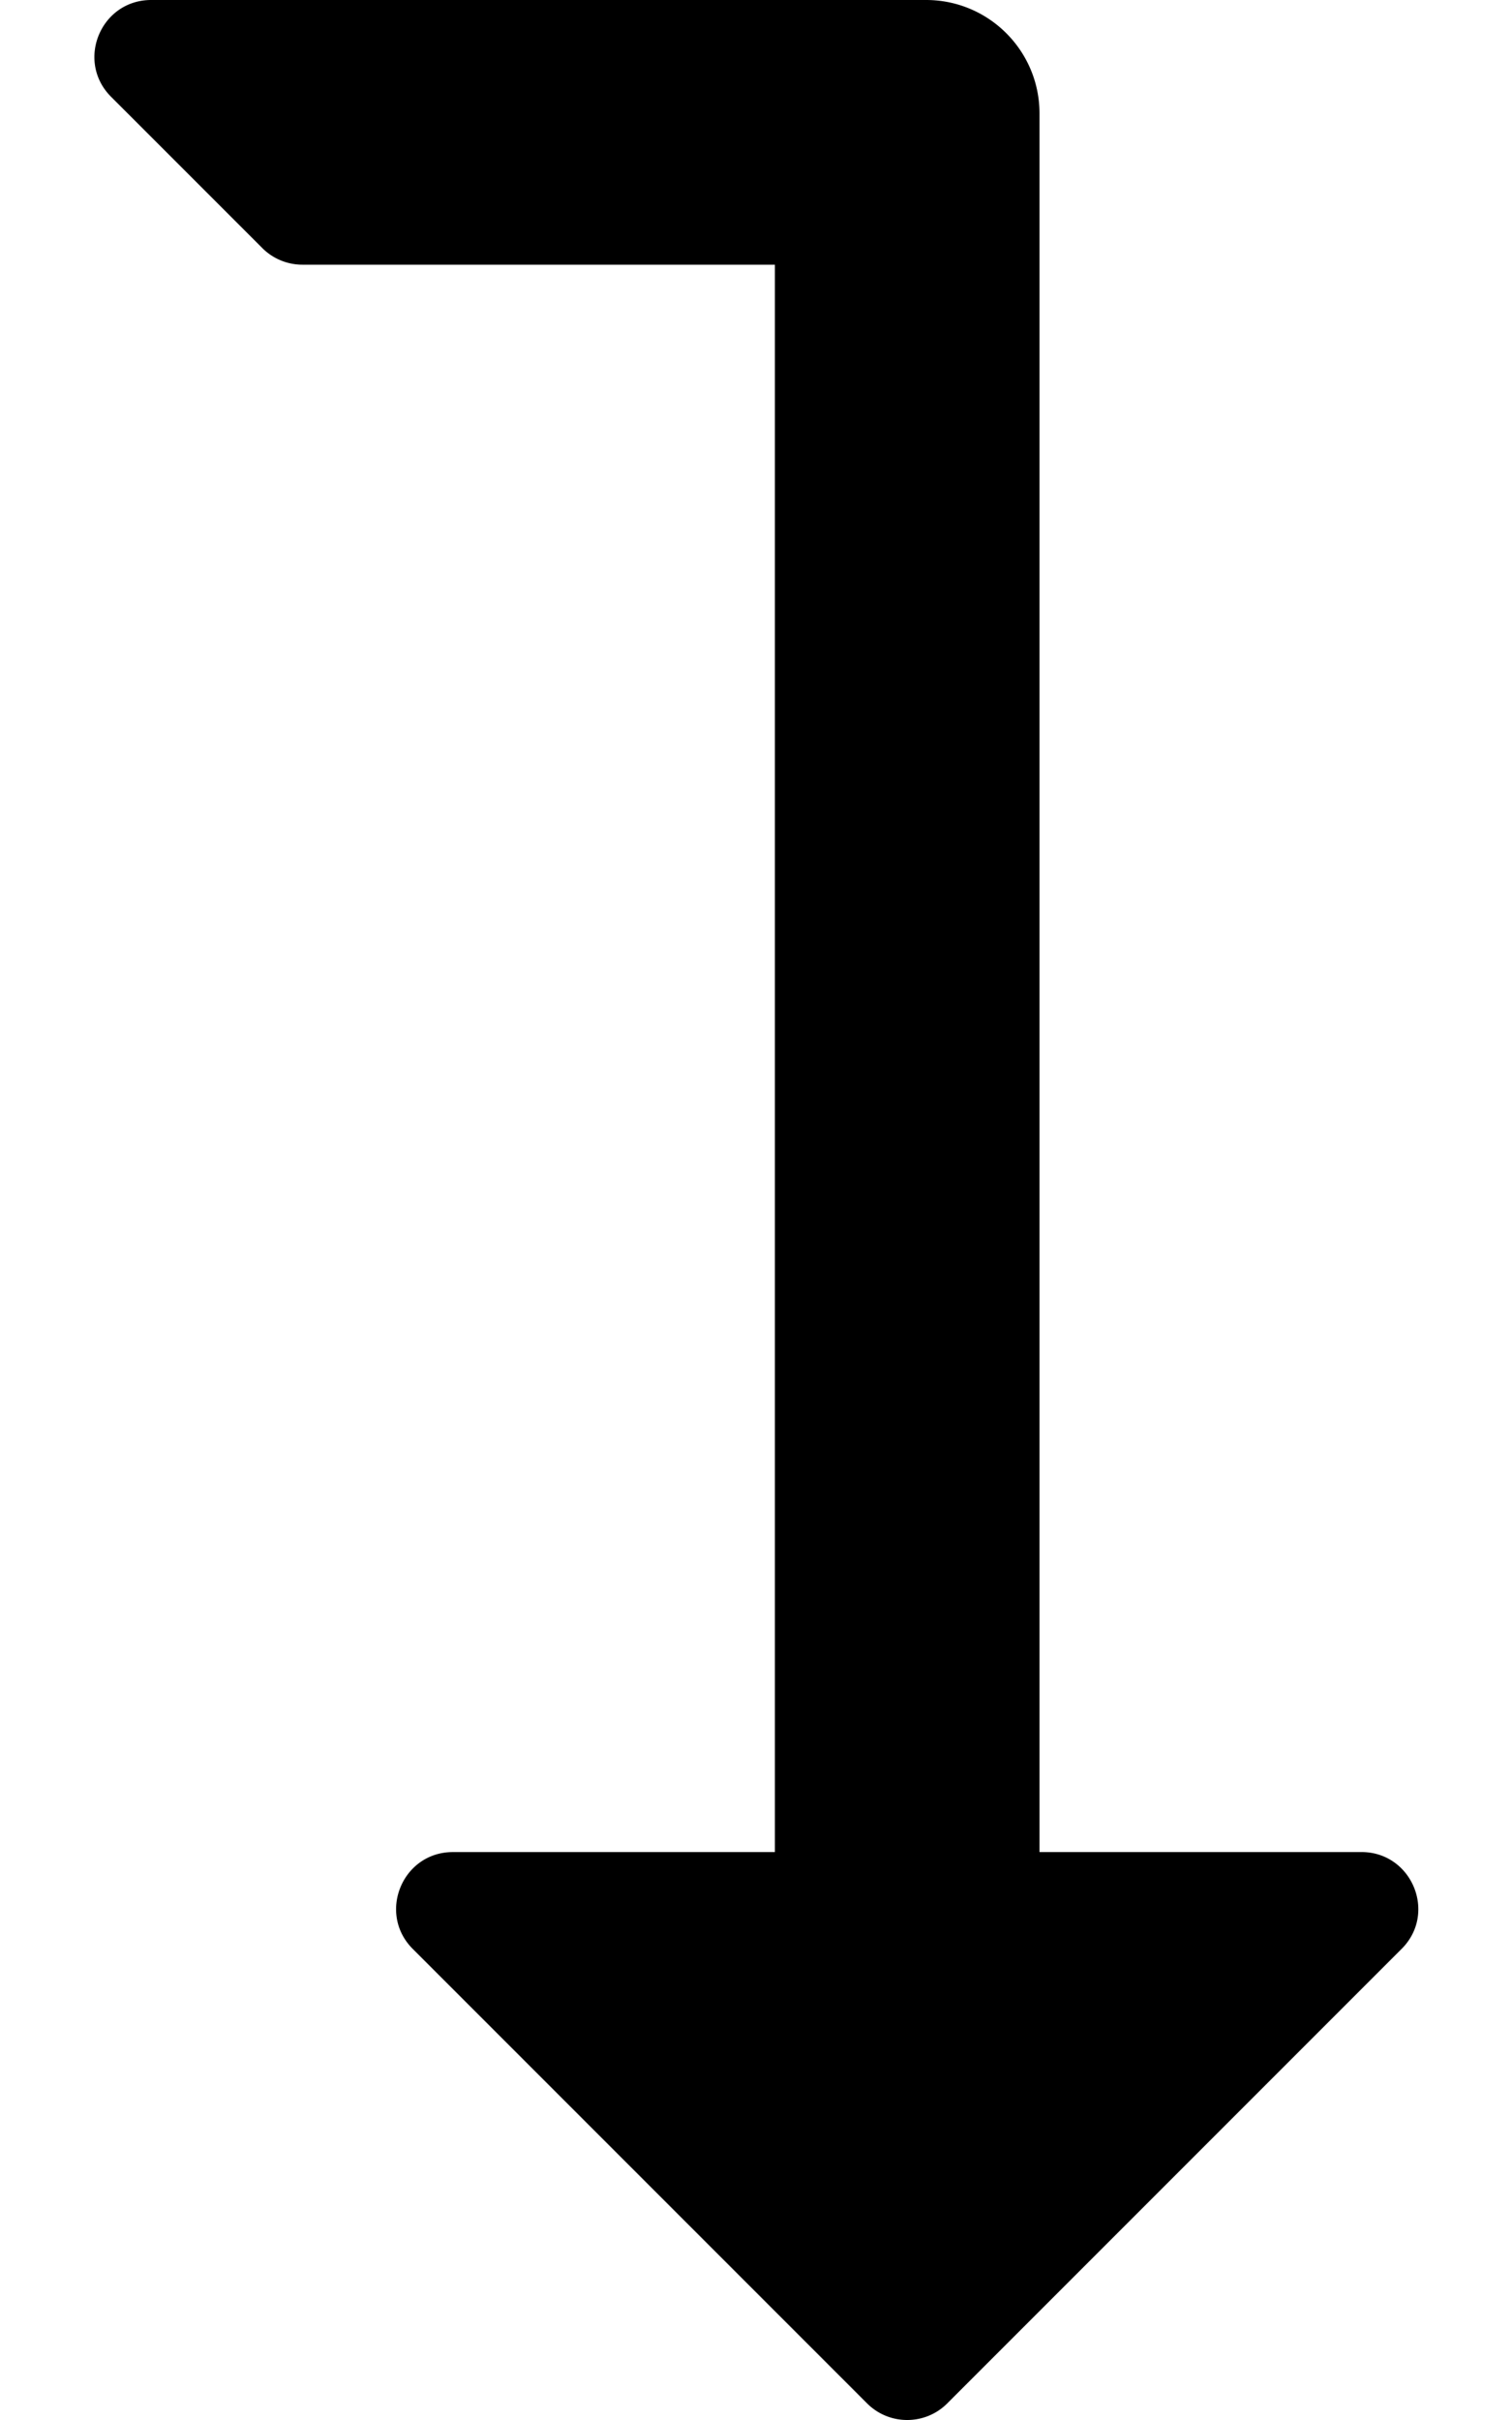
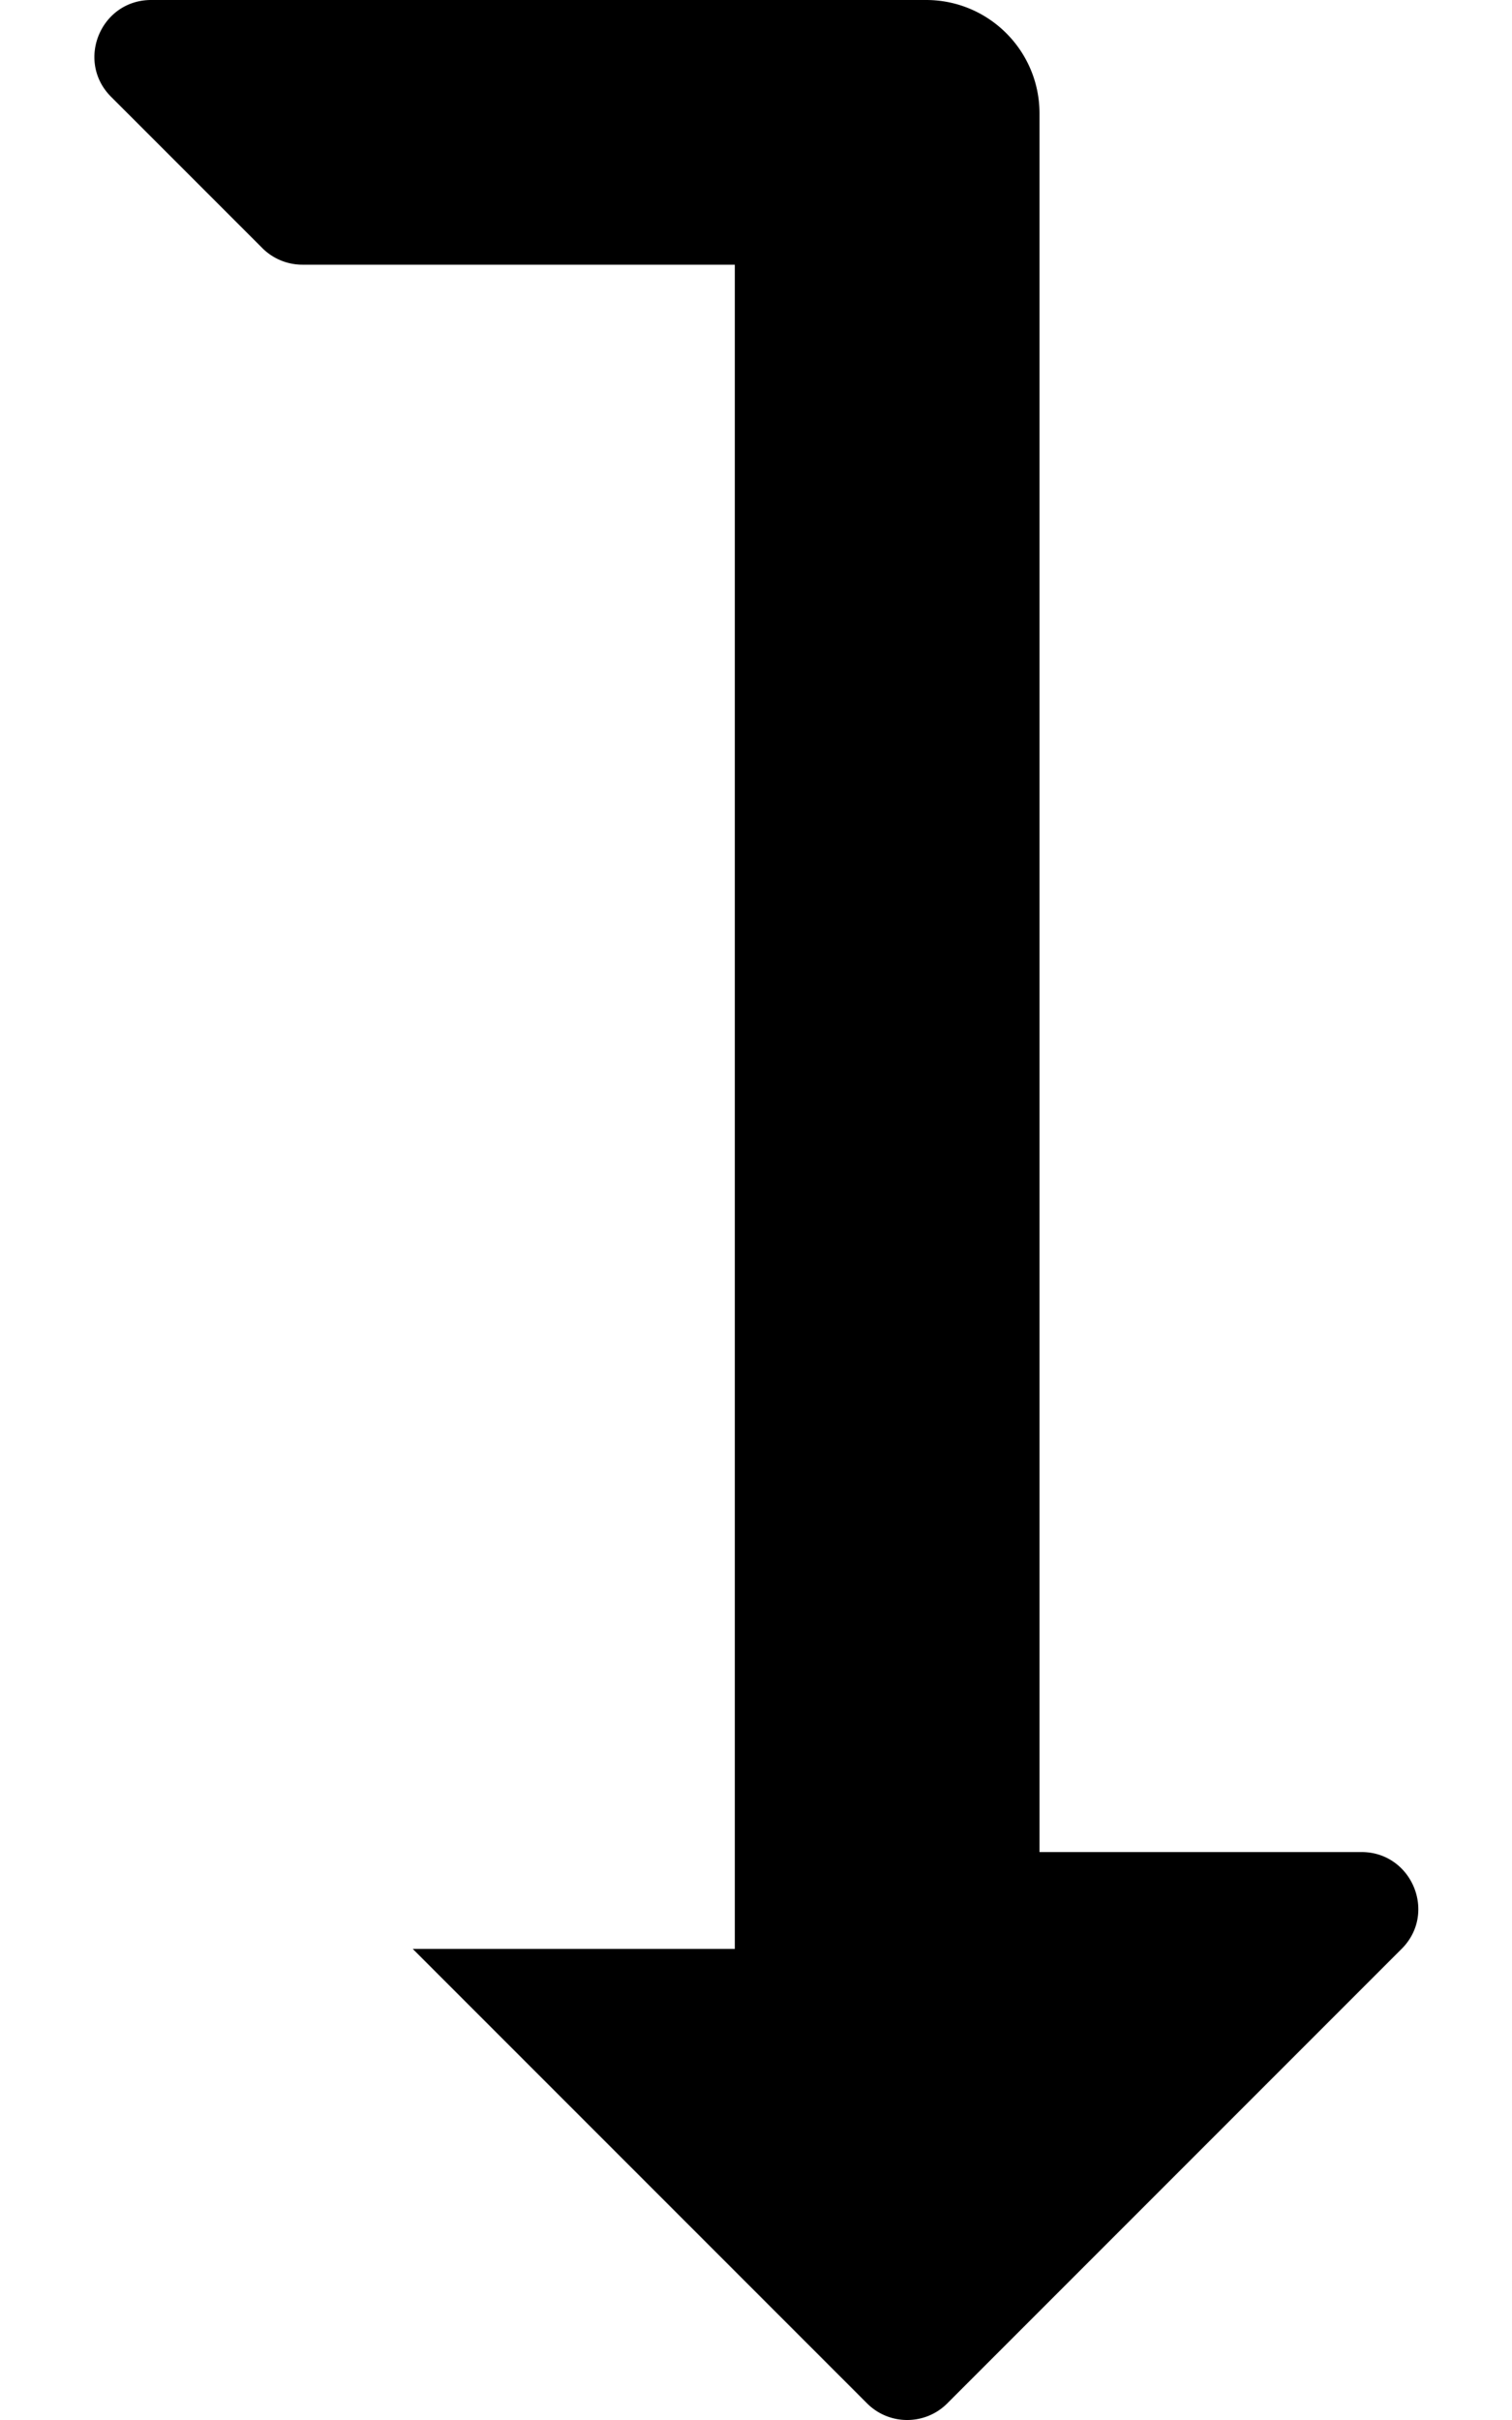
<svg xmlns="http://www.w3.org/2000/svg" viewBox="0 0 320 512">
-   <path d="M296.64 412.326l-96.16 96.16c-4.686 4.687-12.285 4.686-16.97 0L87.354 412.33c-7.536-7.536-2.198-20.484 8.485-20.485l68.161-.002V56H64a11.996 11.996 0 0 1-8.485-3.515l-32-32C15.955 12.926 21.309 0 32 0h164c13.255 0 24 10.745 24 24v367.842l68.154-.001c10.626-.001 16.066 12.905 8.486 20.485z" />
+   <path d="M296.64 412.326l-96.16 96.16c-4.686 4.687-12.285 4.686-16.97 0L87.354 412.33l68.161-.002V56H64a11.996 11.996 0 0 1-8.485-3.515l-32-32C15.955 12.926 21.309 0 32 0h164c13.255 0 24 10.745 24 24v367.842l68.154-.001c10.626-.001 16.066 12.905 8.486 20.485z" />
</svg>